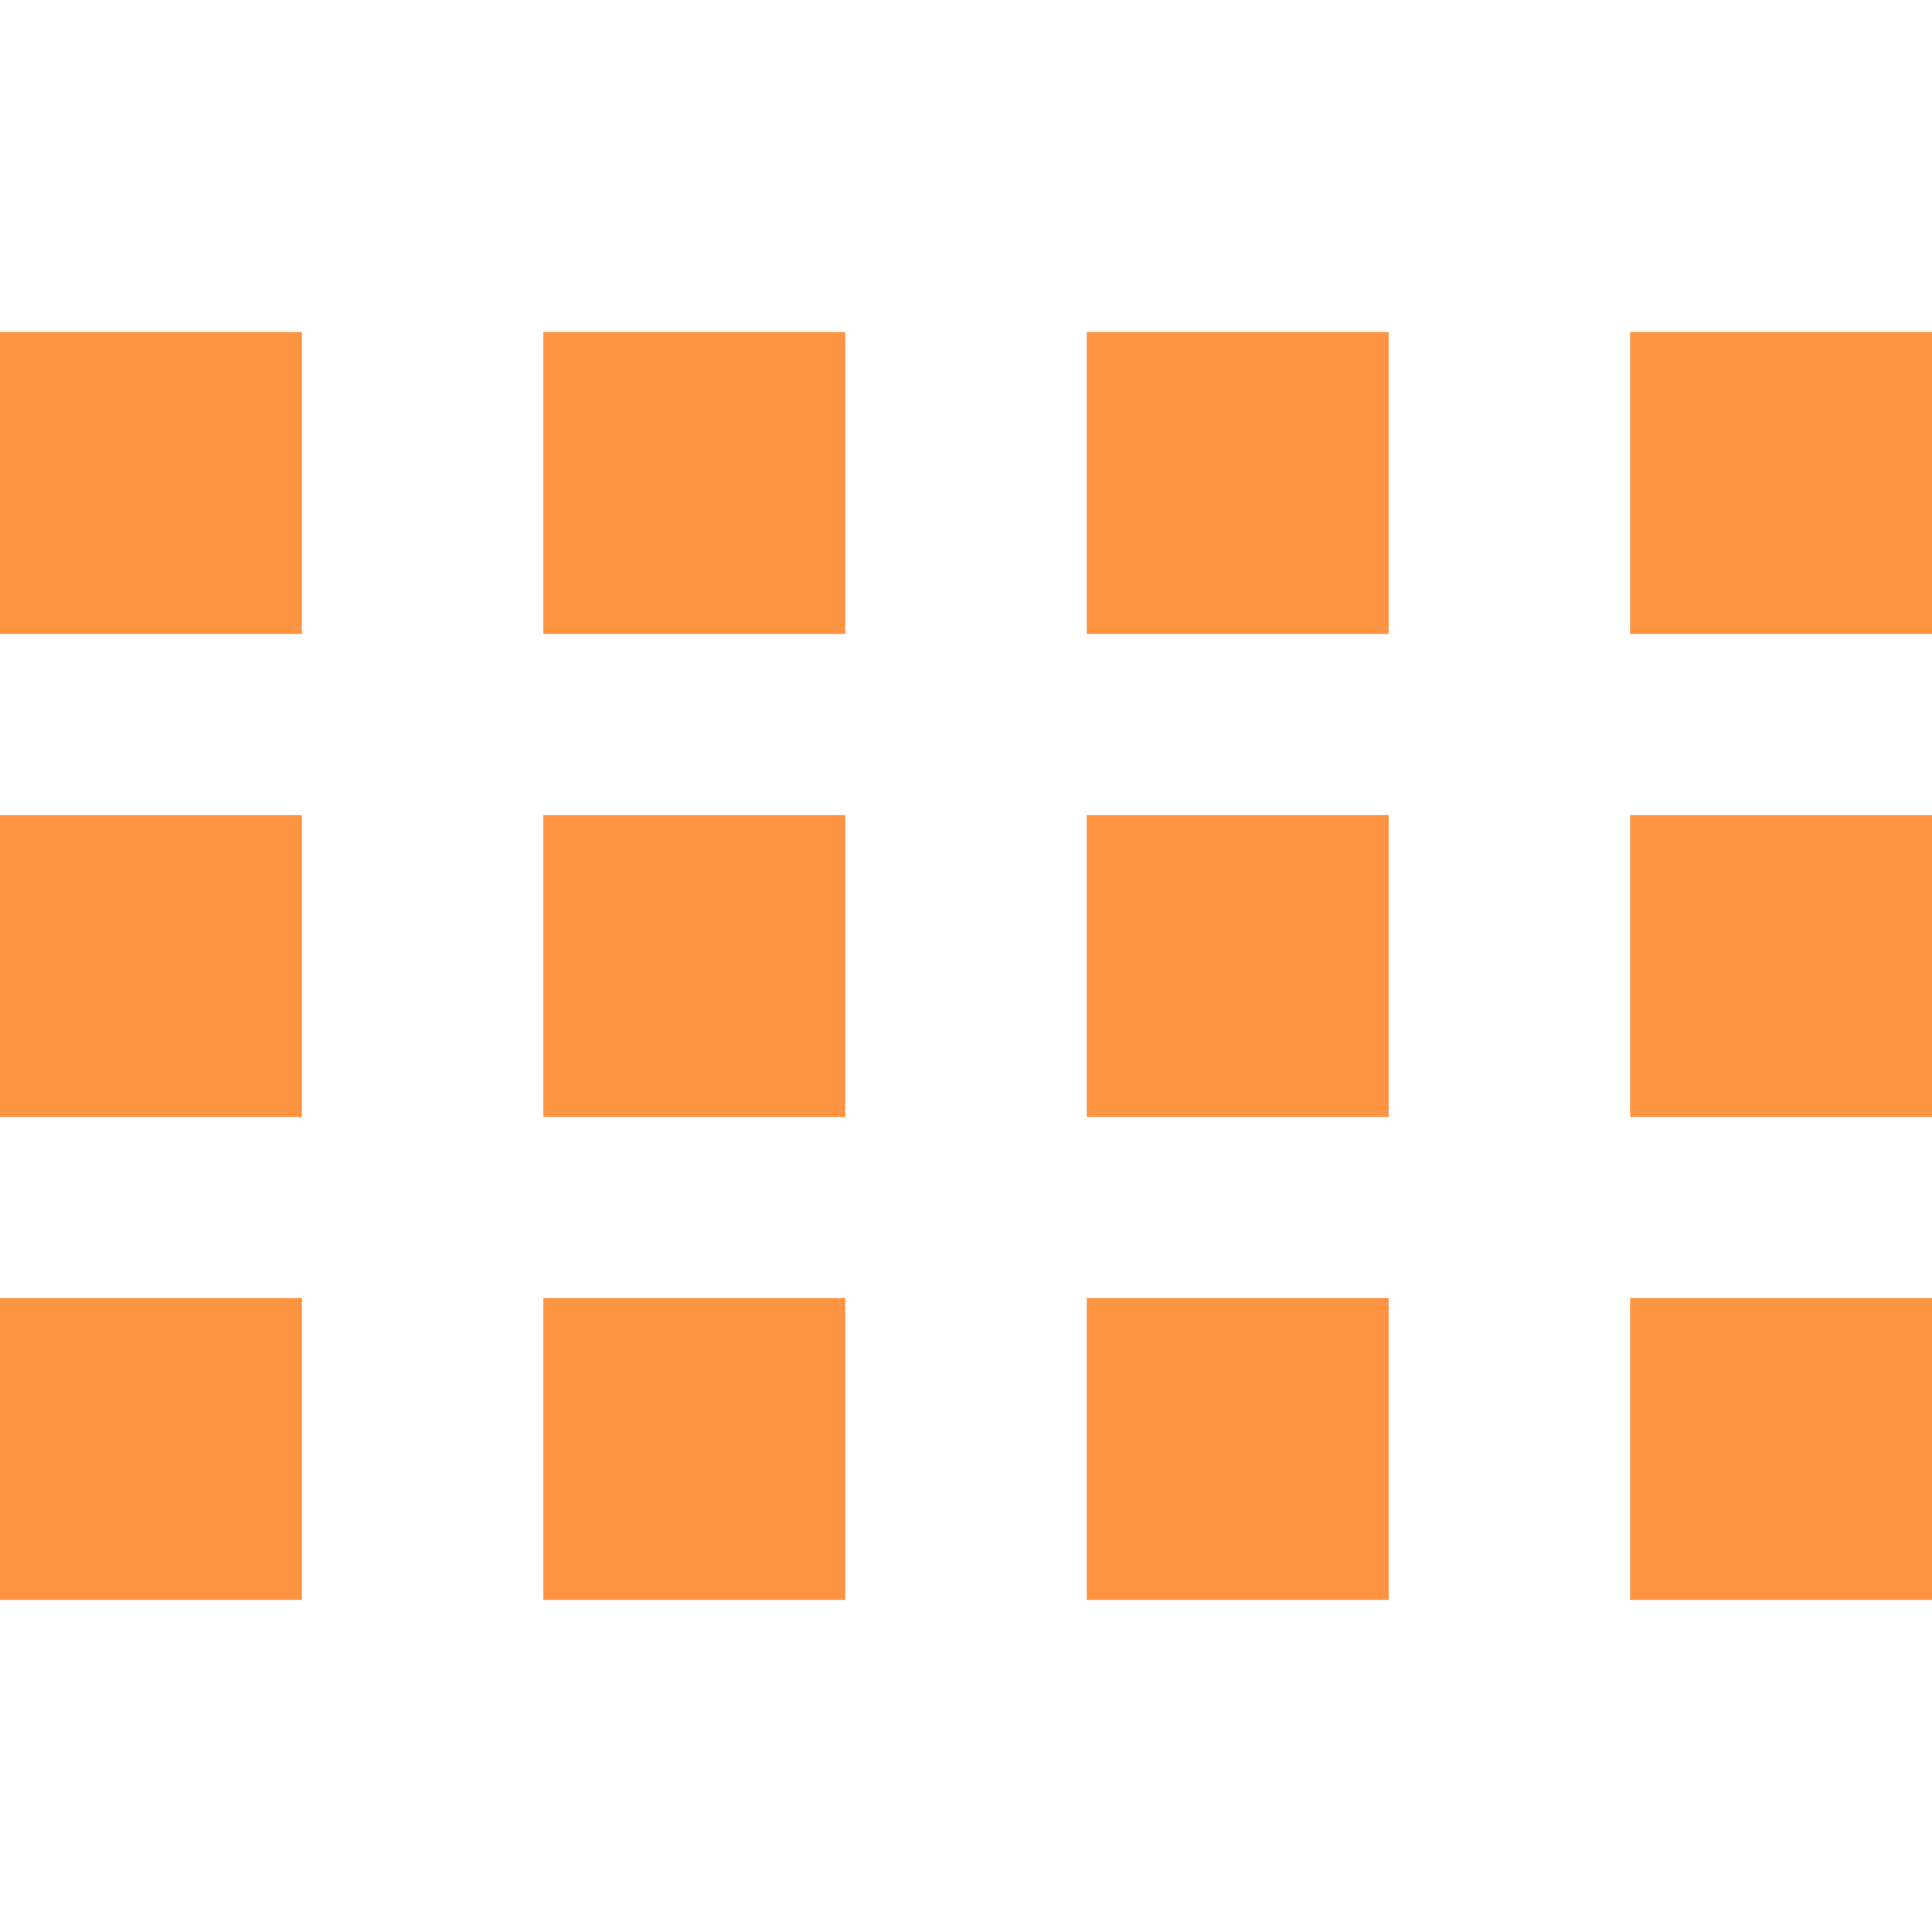
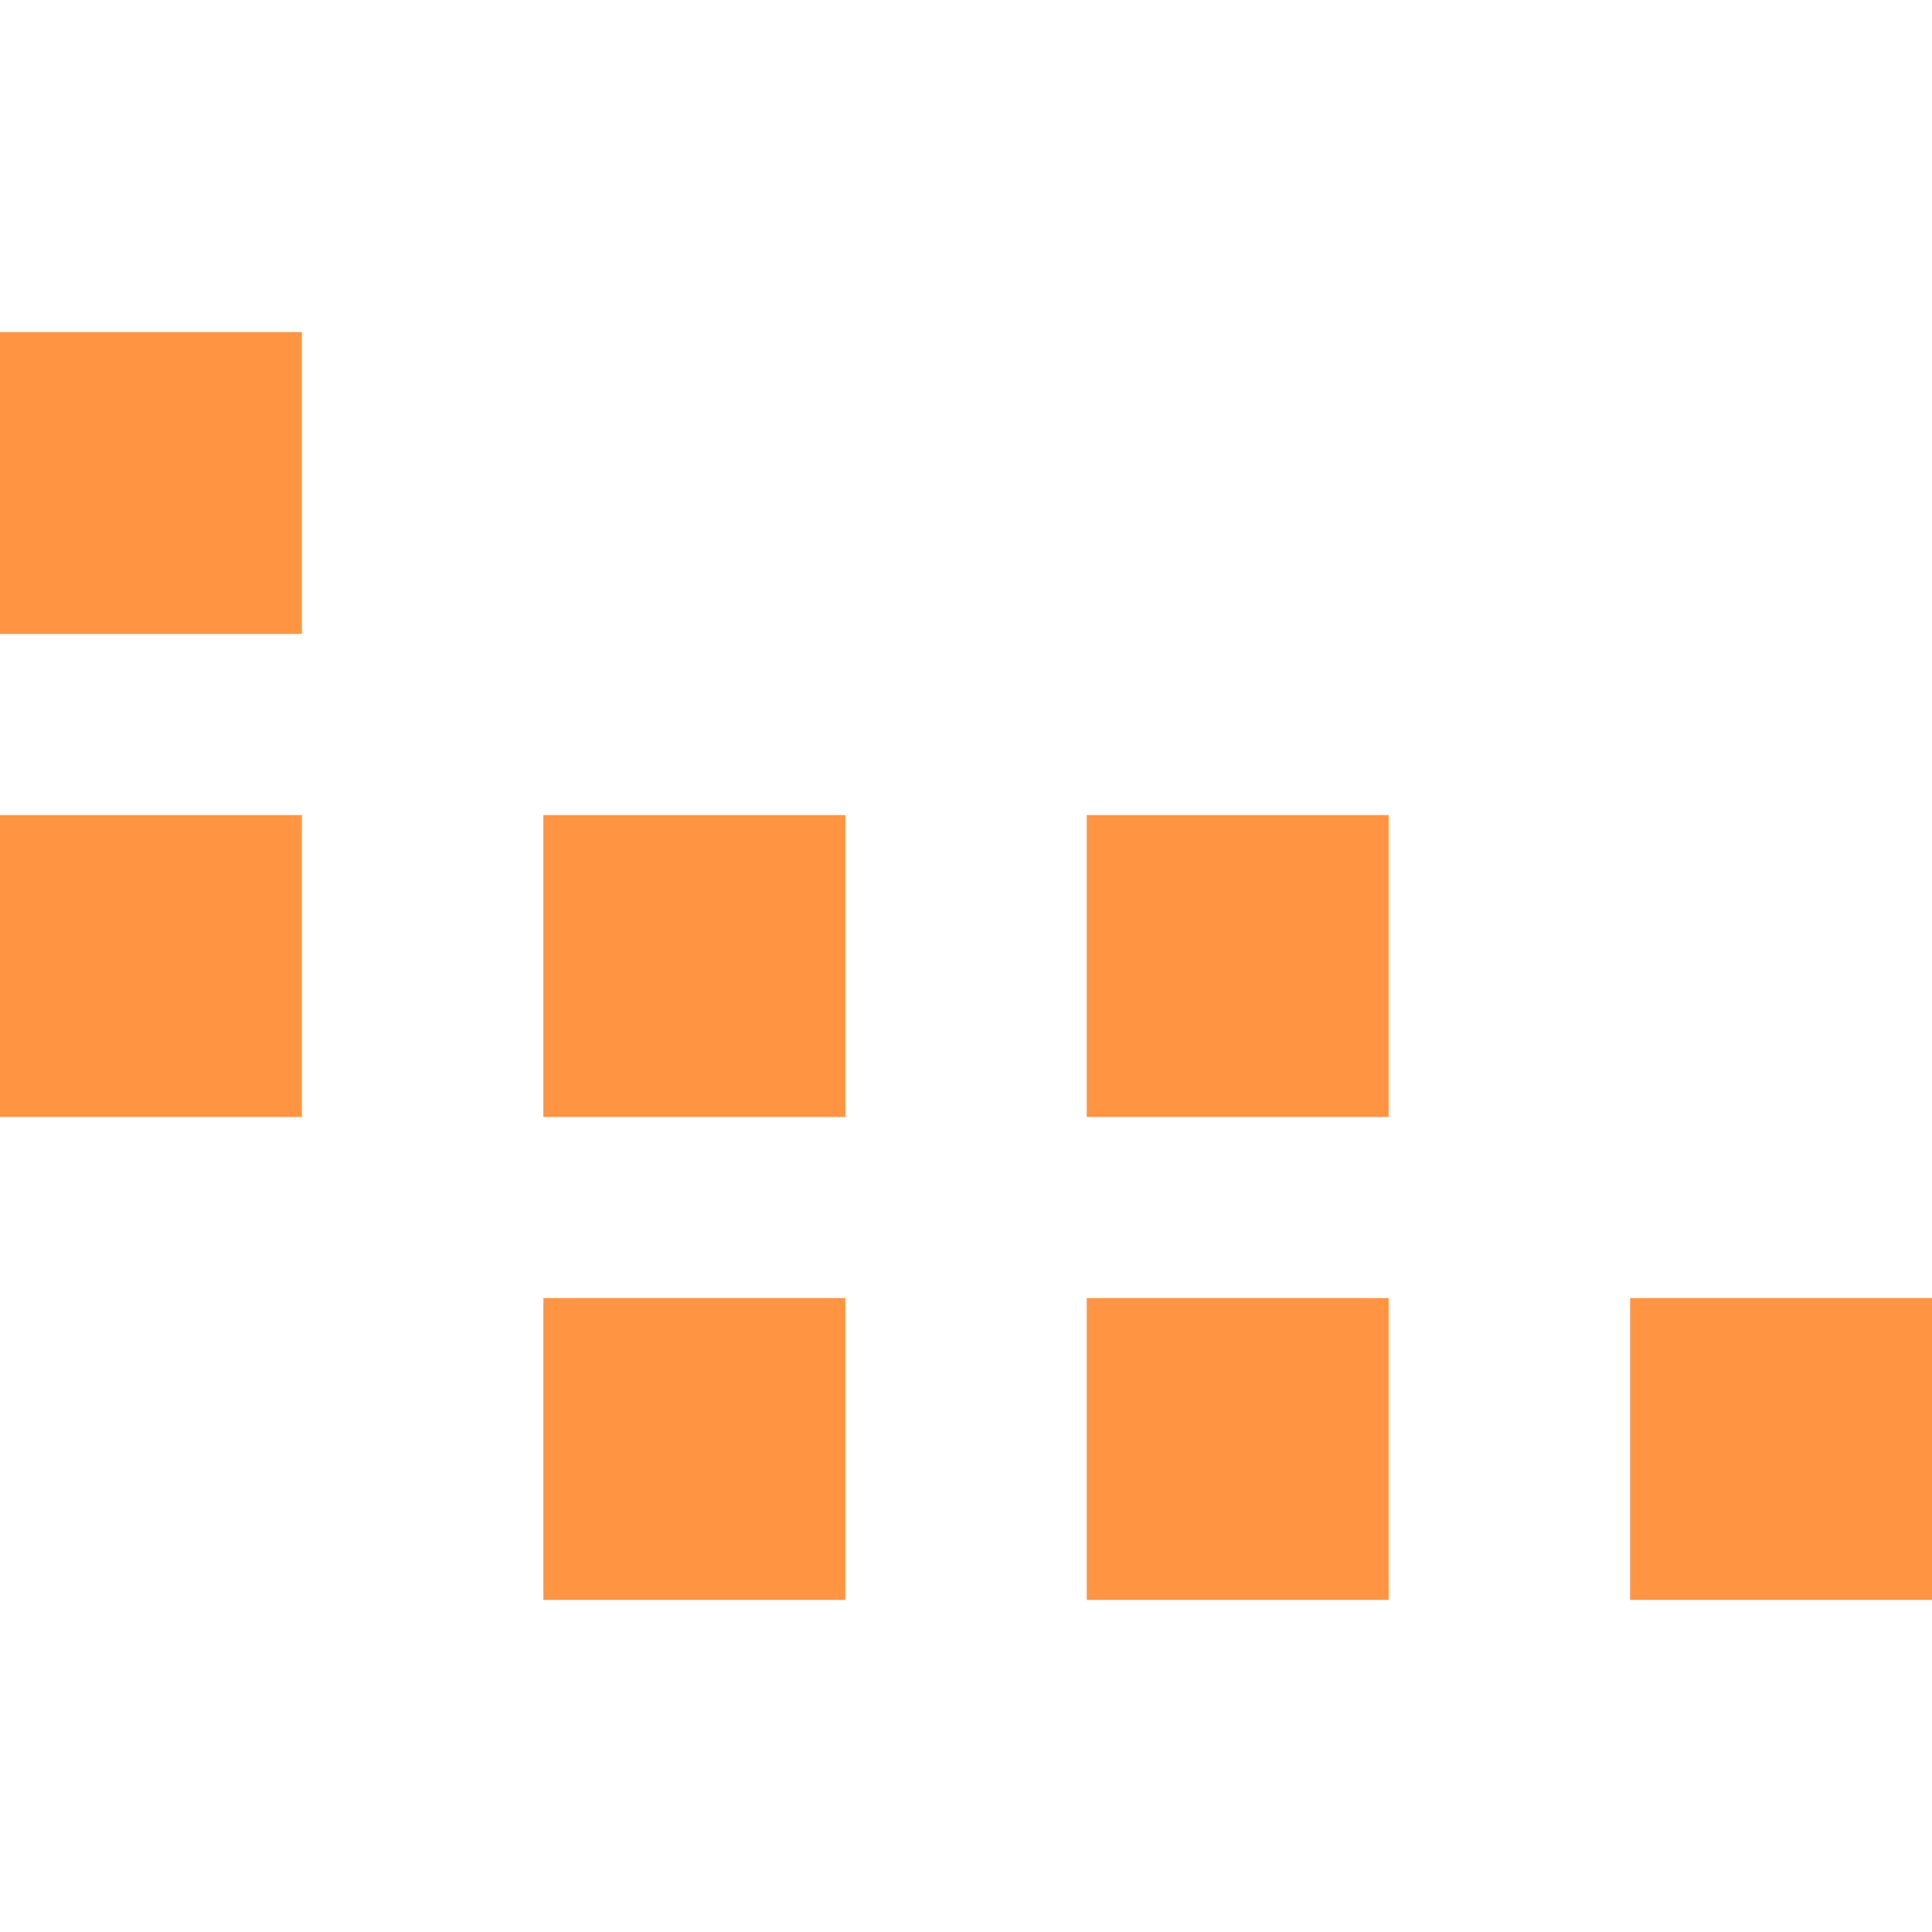
<svg xmlns="http://www.w3.org/2000/svg" version="1.1" id="Layer_1" x="0px" y="0px" width="64px" height="64px" viewBox="0 0 64 64" enable-background="new 0 0 64 64" xml:space="preserve">
  <g>
    <rect y="11" fill="#FF9543" width="10" height="10" />
-     <rect x="18" y="11" fill="#FF9543" width="10" height="10" />
-     <rect x="36" y="11" fill="#FF9543" width="10" height="10" />
-     <rect x="54" y="11" fill="#FF9543" width="10" height="10" />
    <rect x="18" y="27" fill="#FF9543" width="10" height="10" />
    <rect x="36" y="27" fill="#FF9543" width="10" height="10" />
-     <rect x="54" y="27" fill="#FF9543" width="10" height="10" />
    <rect x="18" y="43" fill="#FF9543" width="10" height="10" />
    <rect x="36" y="43" fill="#FF9543" width="10" height="10" />
    <rect x="54" y="43" fill="#FF9543" width="10" height="10" />
-     <rect y="43" fill="#FF9543" width="10" height="10" />
    <rect y="27" fill="#FF9543" width="10" height="10" />
  </g>
</svg>